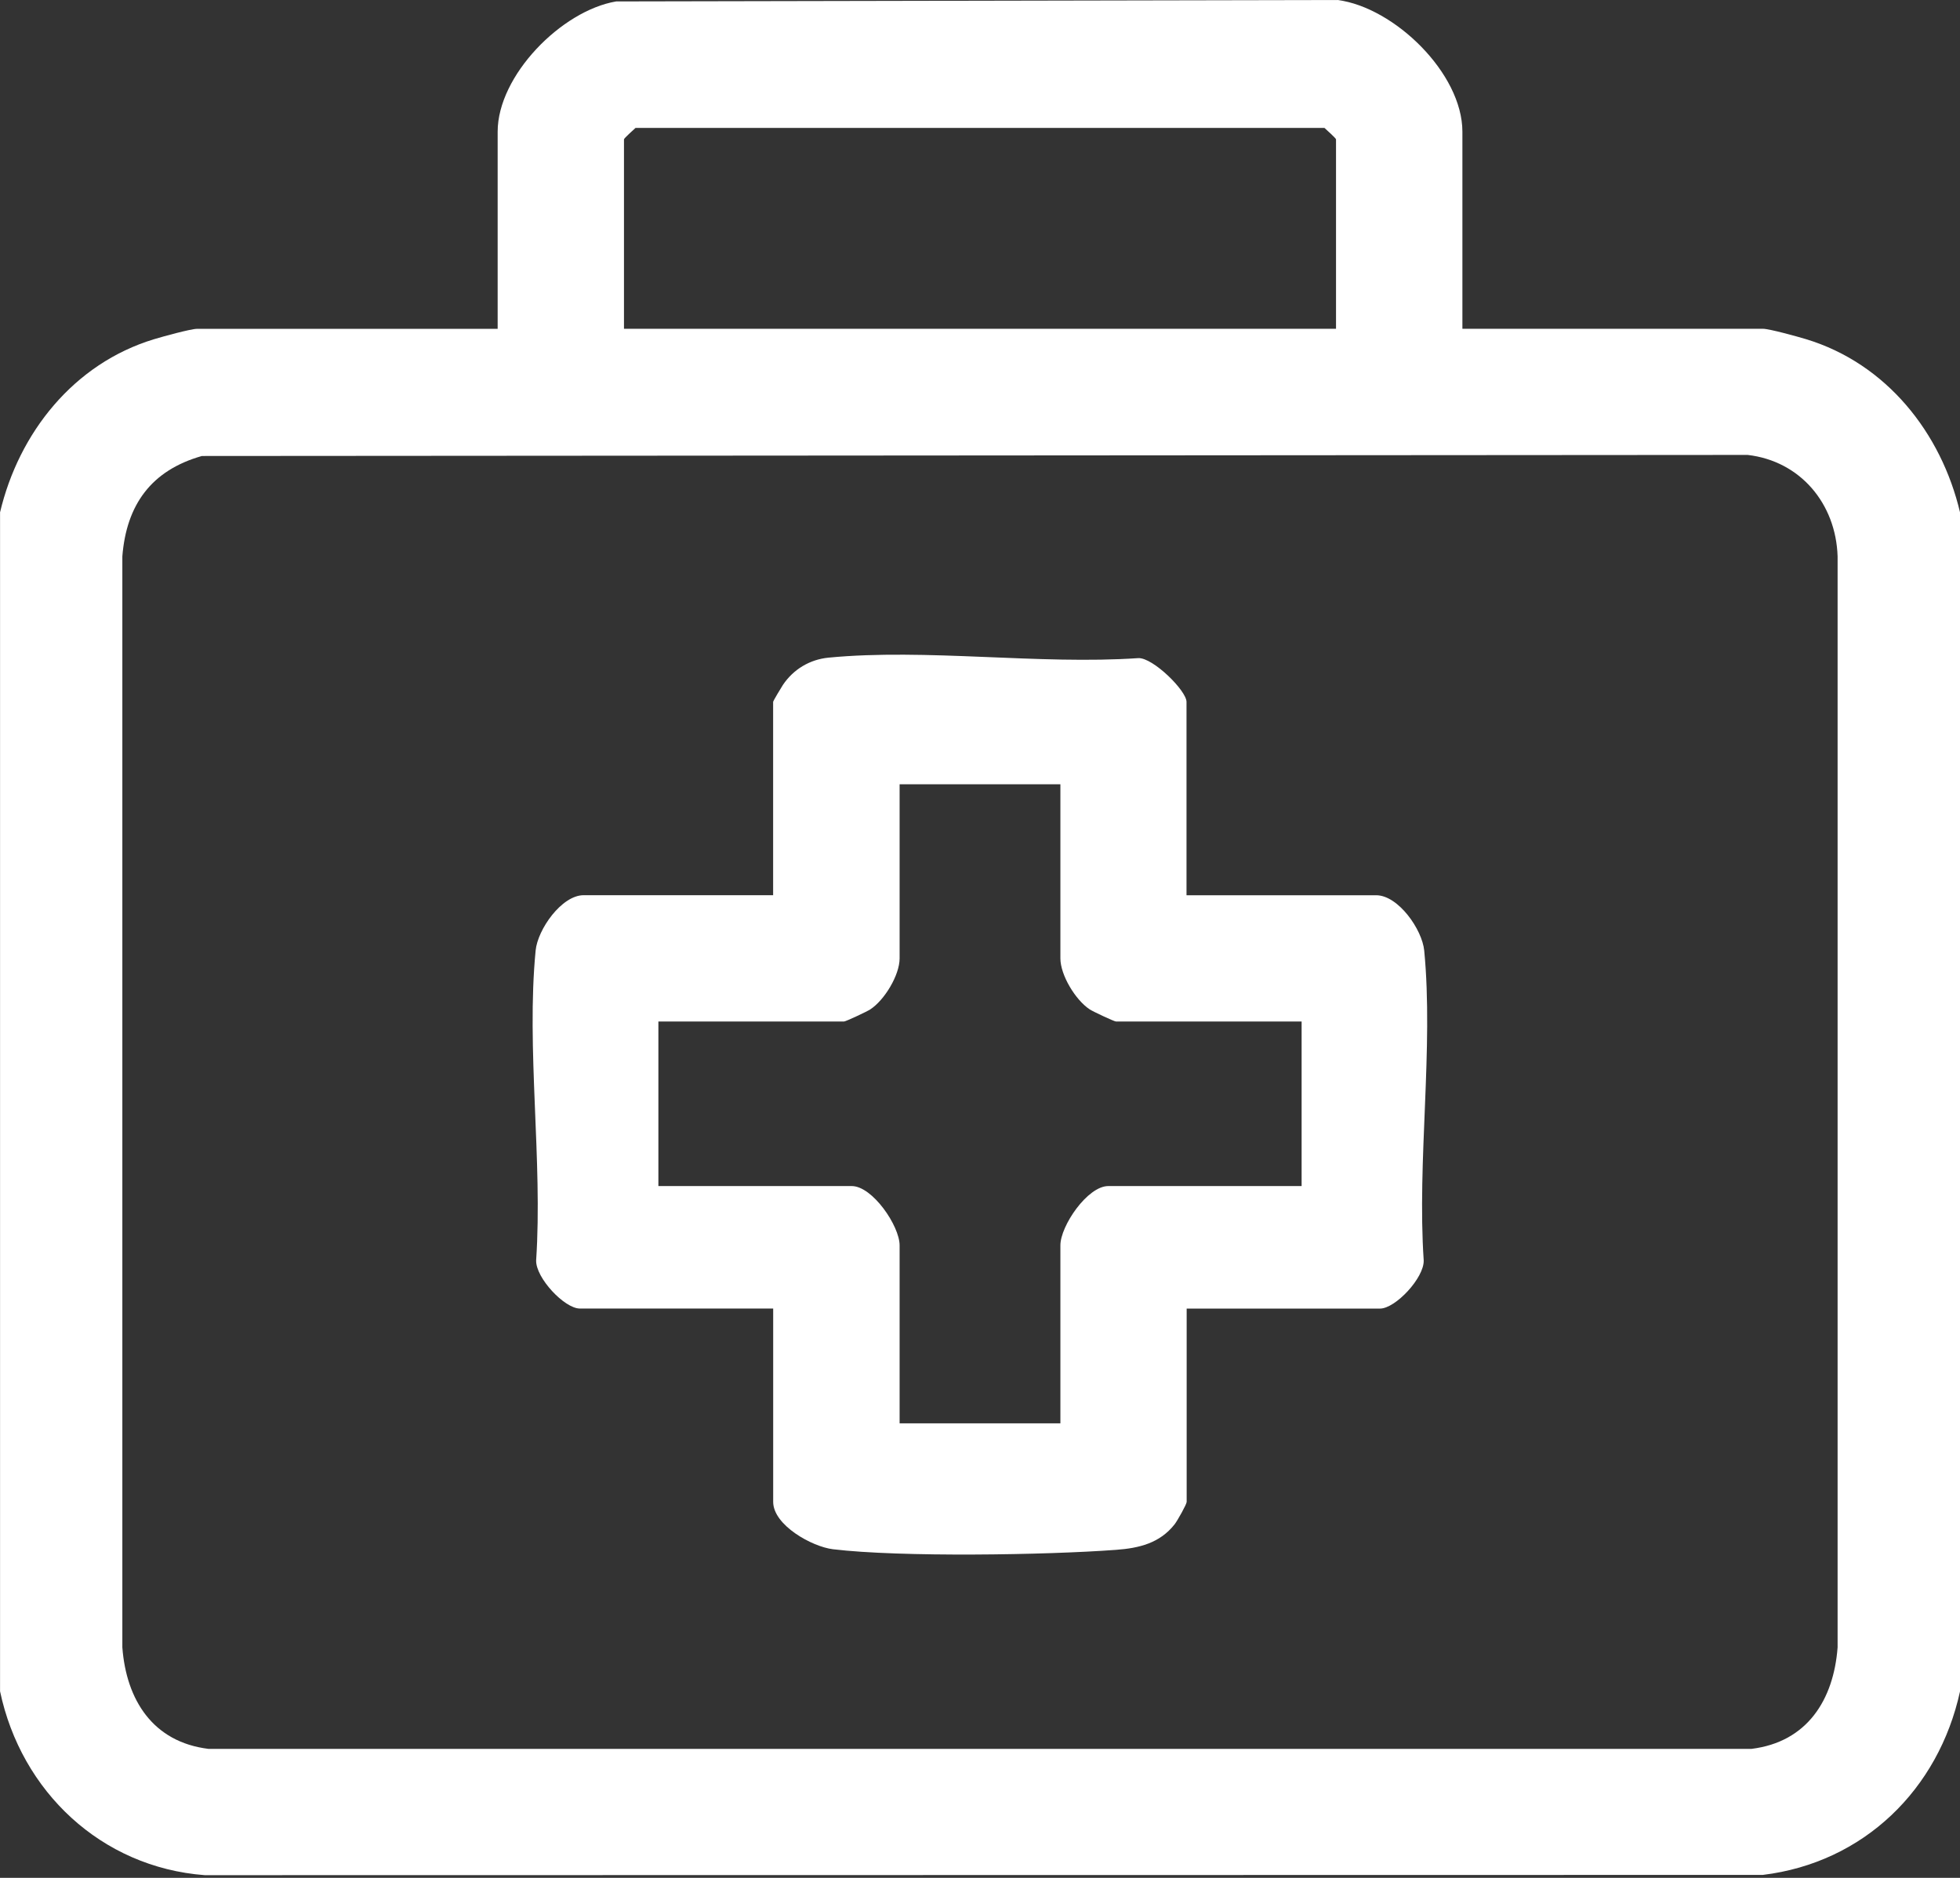
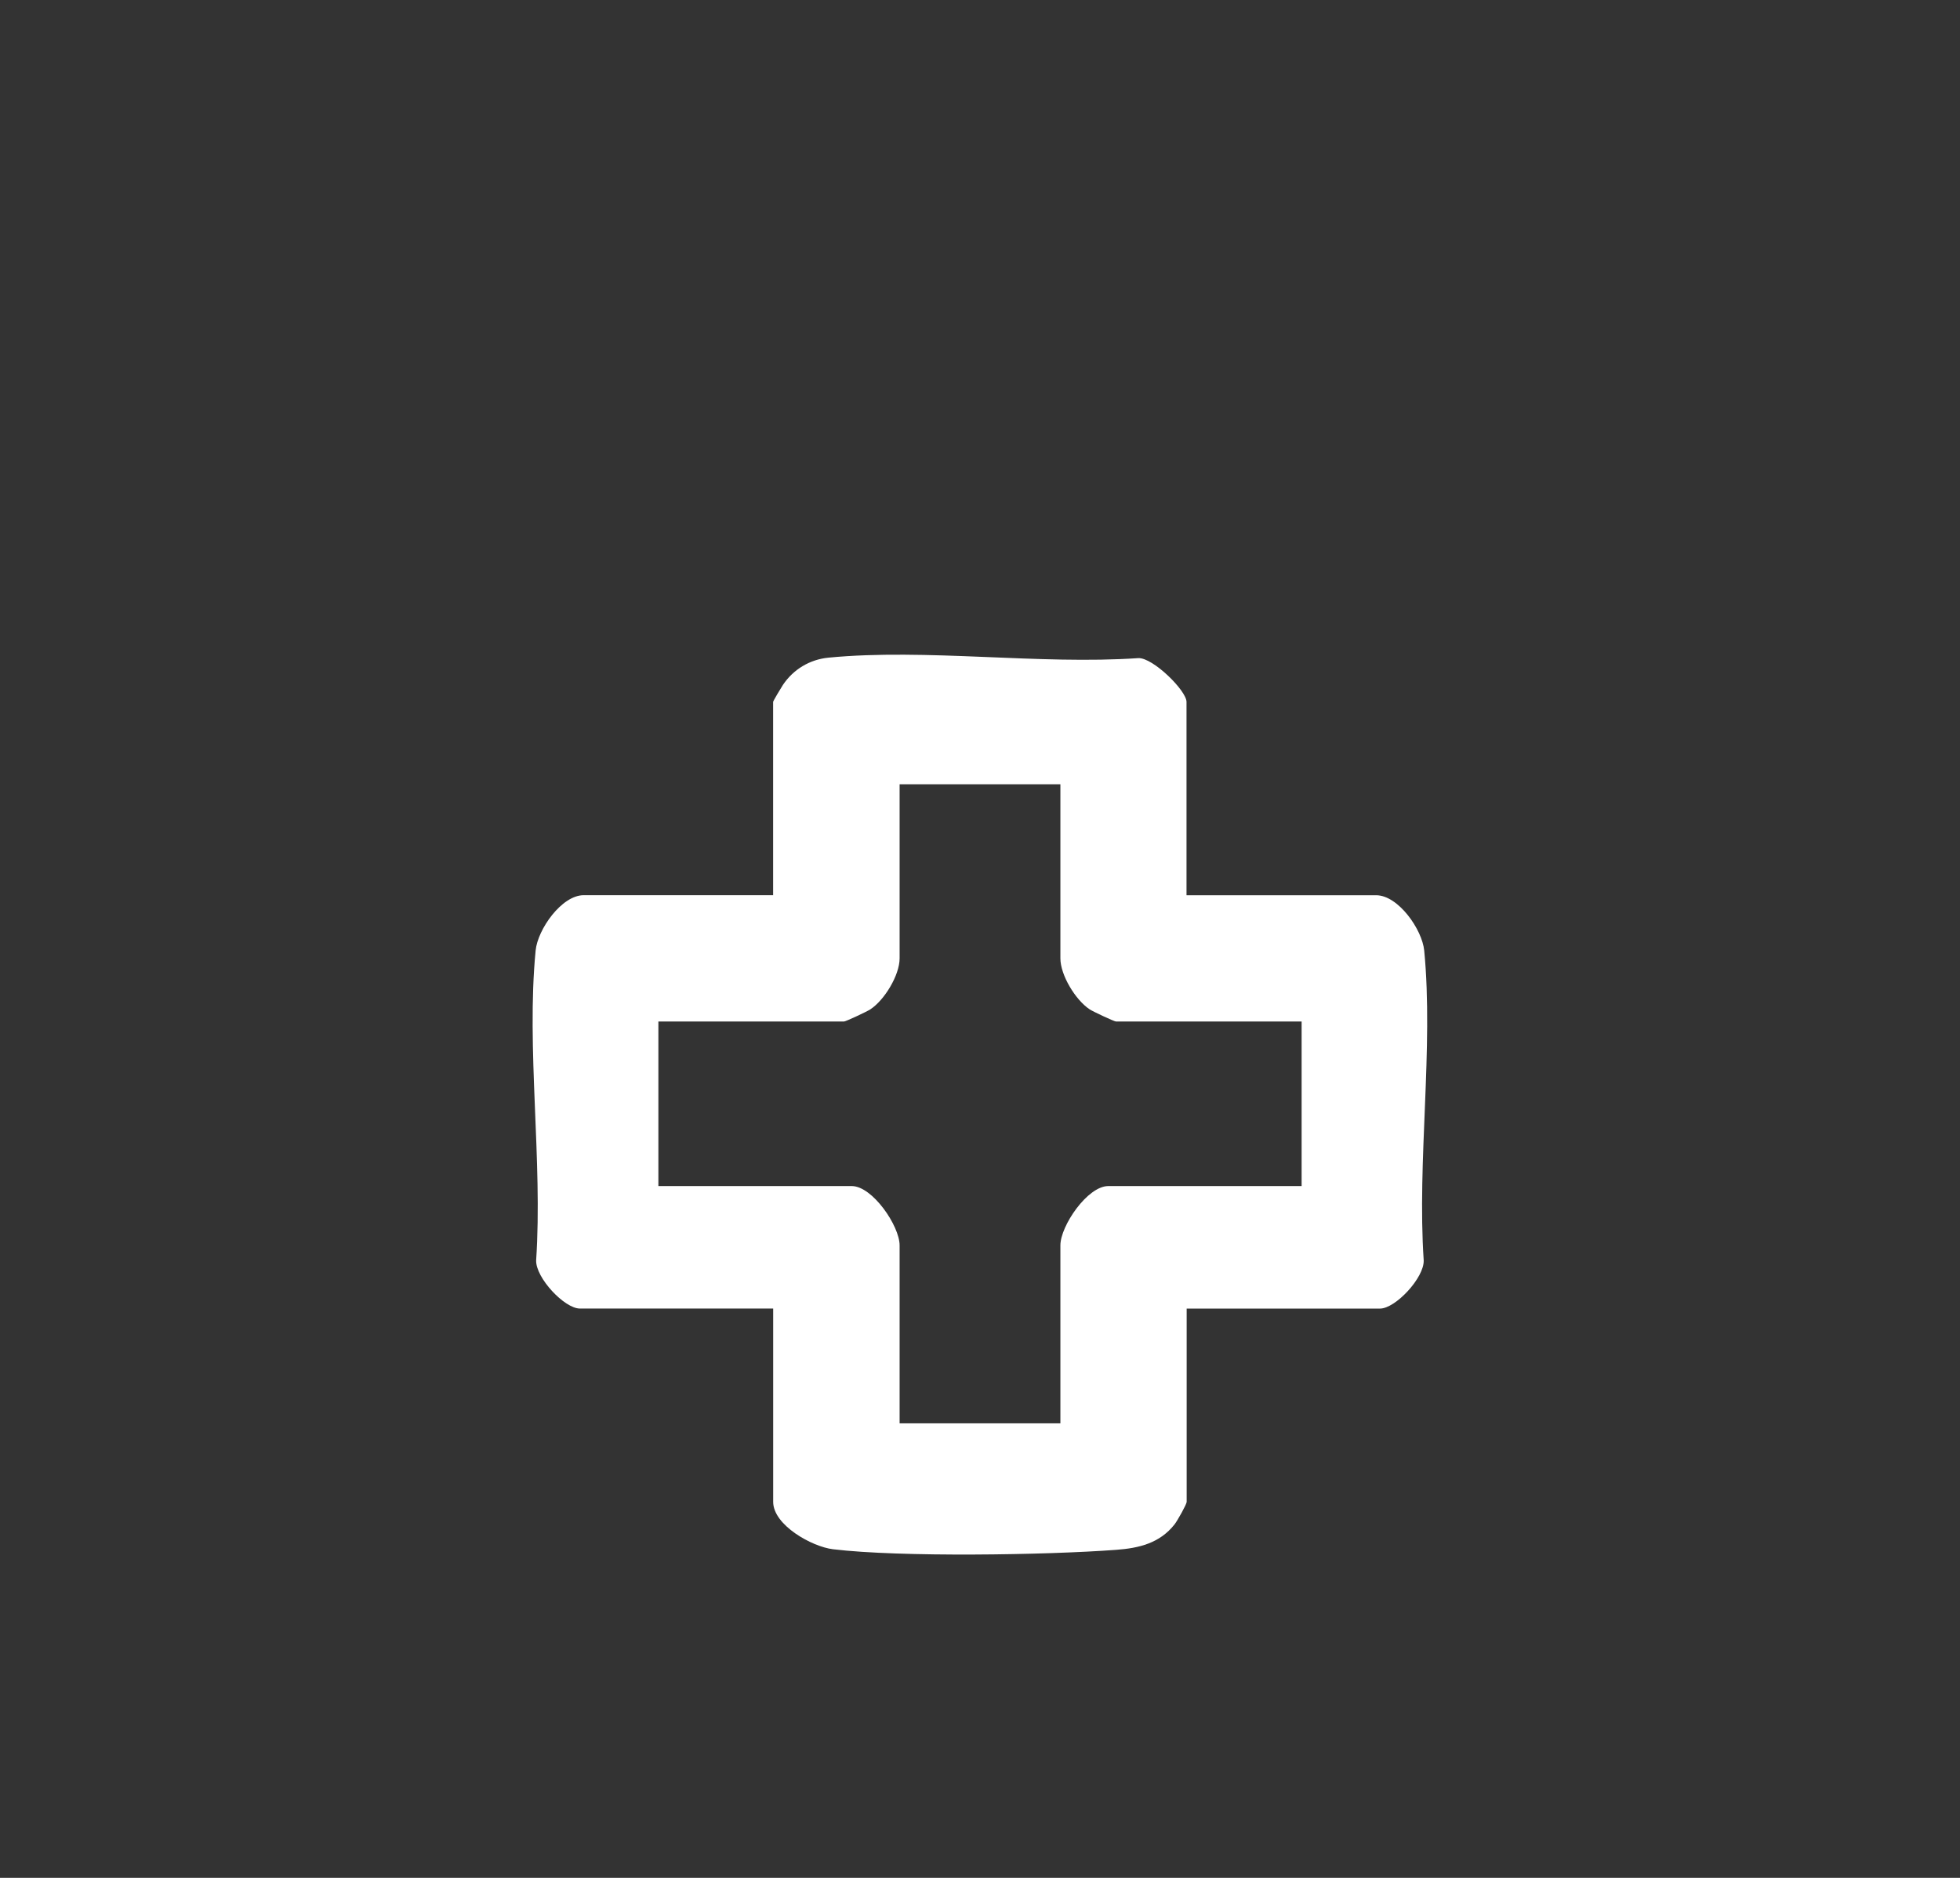
<svg xmlns="http://www.w3.org/2000/svg" width="384" height="368" viewBox="0 0 384 368" fill="none">
  <rect x="0" y="0" width="384" height="368" fill="#333333" stroke="none" />
-   <path d="M0 100.44C3.7 84.78 14.46 71.25 30.16 66.48C31.81 65.98 37.36 64.44 38.62 64.44H97.5V25.81C97.5 14.81 110.01 2.08 120.72 0.28L262.07 0C273.18 1.46 286.51 14.36 286.51 25.81V64.43H345.39C346.65 64.43 352.2 65.97 353.85 66.47C369.56 71.24 380.32 84.77 384.01 100.43V331.43C379.81 350.69 365.13 365.02 345.37 367.42L40.1 367.47C19.81 365.92 4.15 351.07 0.01 331.44V100.44H0ZM261.75 64.44V27.31C261.75 27.1 259.94 25.49 259.49 25.07H124.51C124.05 25.49 122.25 27.1 122.25 27.31V64.43H261.75V64.44ZM39.55 89.36C29.66 92.17 24.77 98.89 23.97 109.03V322.84C24.75 333.15 29.97 341.39 40.84 342.72H343.15C354.04 341.38 359.24 333.14 360.02 322.84V109.03C359.69 98.69 352.72 90.35 342.4 89.15L39.55 89.36Z" fill="white" />
  <path d="M232.5 175.439H269.62C273.93 175.439 278.63 182.139 279.03 186.279C280.88 205.389 277.62 227.559 278.93 246.999C279.03 250.429 273.38 256.439 270.37 256.439H232.49V294.319C232.49 294.789 230.64 298.069 230.13 298.709C227.22 302.419 223.16 303.389 218.64 303.719C205 304.739 176.38 305.189 163.19 303.599C159.1 303.109 151.48 298.889 151.48 294.309V256.429H113.6C110.6 256.429 104.94 250.419 105.04 246.989C106.34 227.549 103.08 205.379 104.94 186.269C105.34 182.129 110.04 175.429 114.35 175.429H151.47V137.549C151.47 137.359 153.05 134.739 153.39 134.219C155.45 131.149 158.66 129.239 162.3 128.879C181.43 127.029 203.59 130.299 223.04 128.969C225.9 128.869 232.46 135.349 232.46 137.549V175.429L232.5 175.439ZM207.75 153.689H176.25V187.809C176.25 191.089 173.3 195.979 170.5 197.809C169.85 198.239 165.7 200.179 165.37 200.179H128.99V232.429H166.87C170.92 232.429 176.25 240.229 176.25 244.049V278.929H207.75V244.049C207.75 240.229 213.07 232.429 217.13 232.429H255.01V200.179H218.63C218.3 200.179 214.15 198.239 213.5 197.809C210.7 195.969 207.75 191.079 207.75 187.809V153.689Z" fill="white" />
</svg>